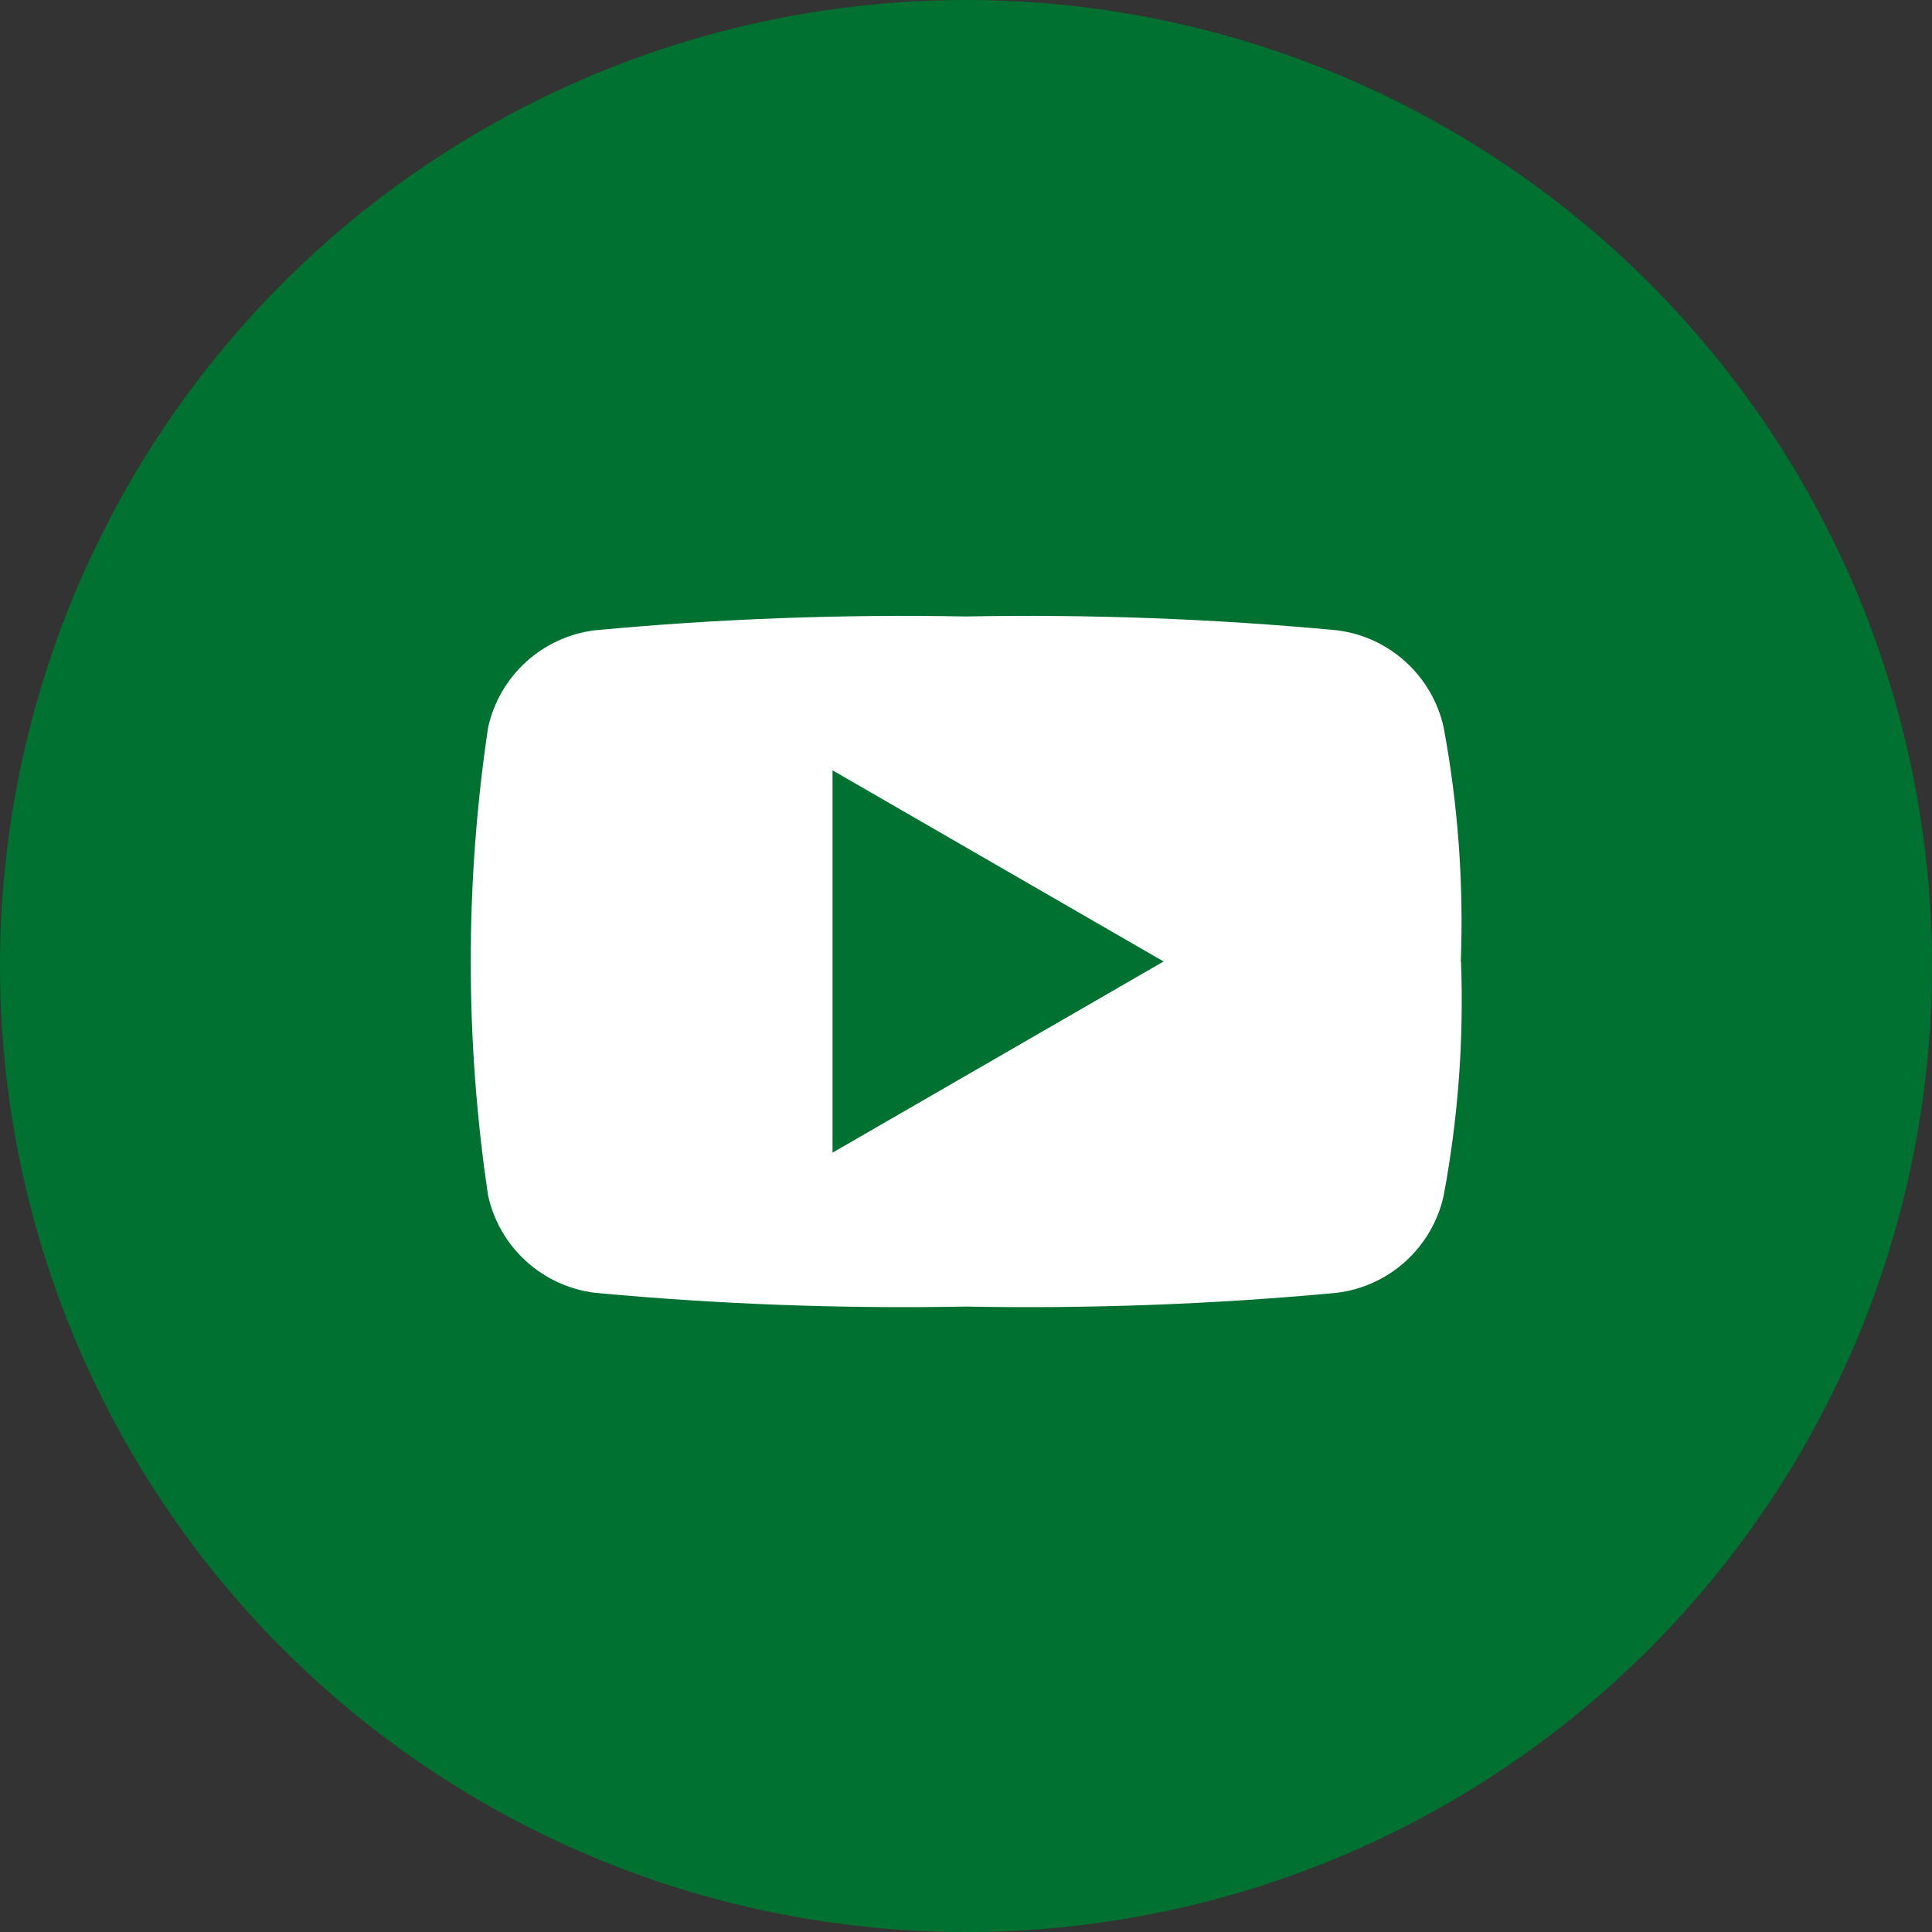
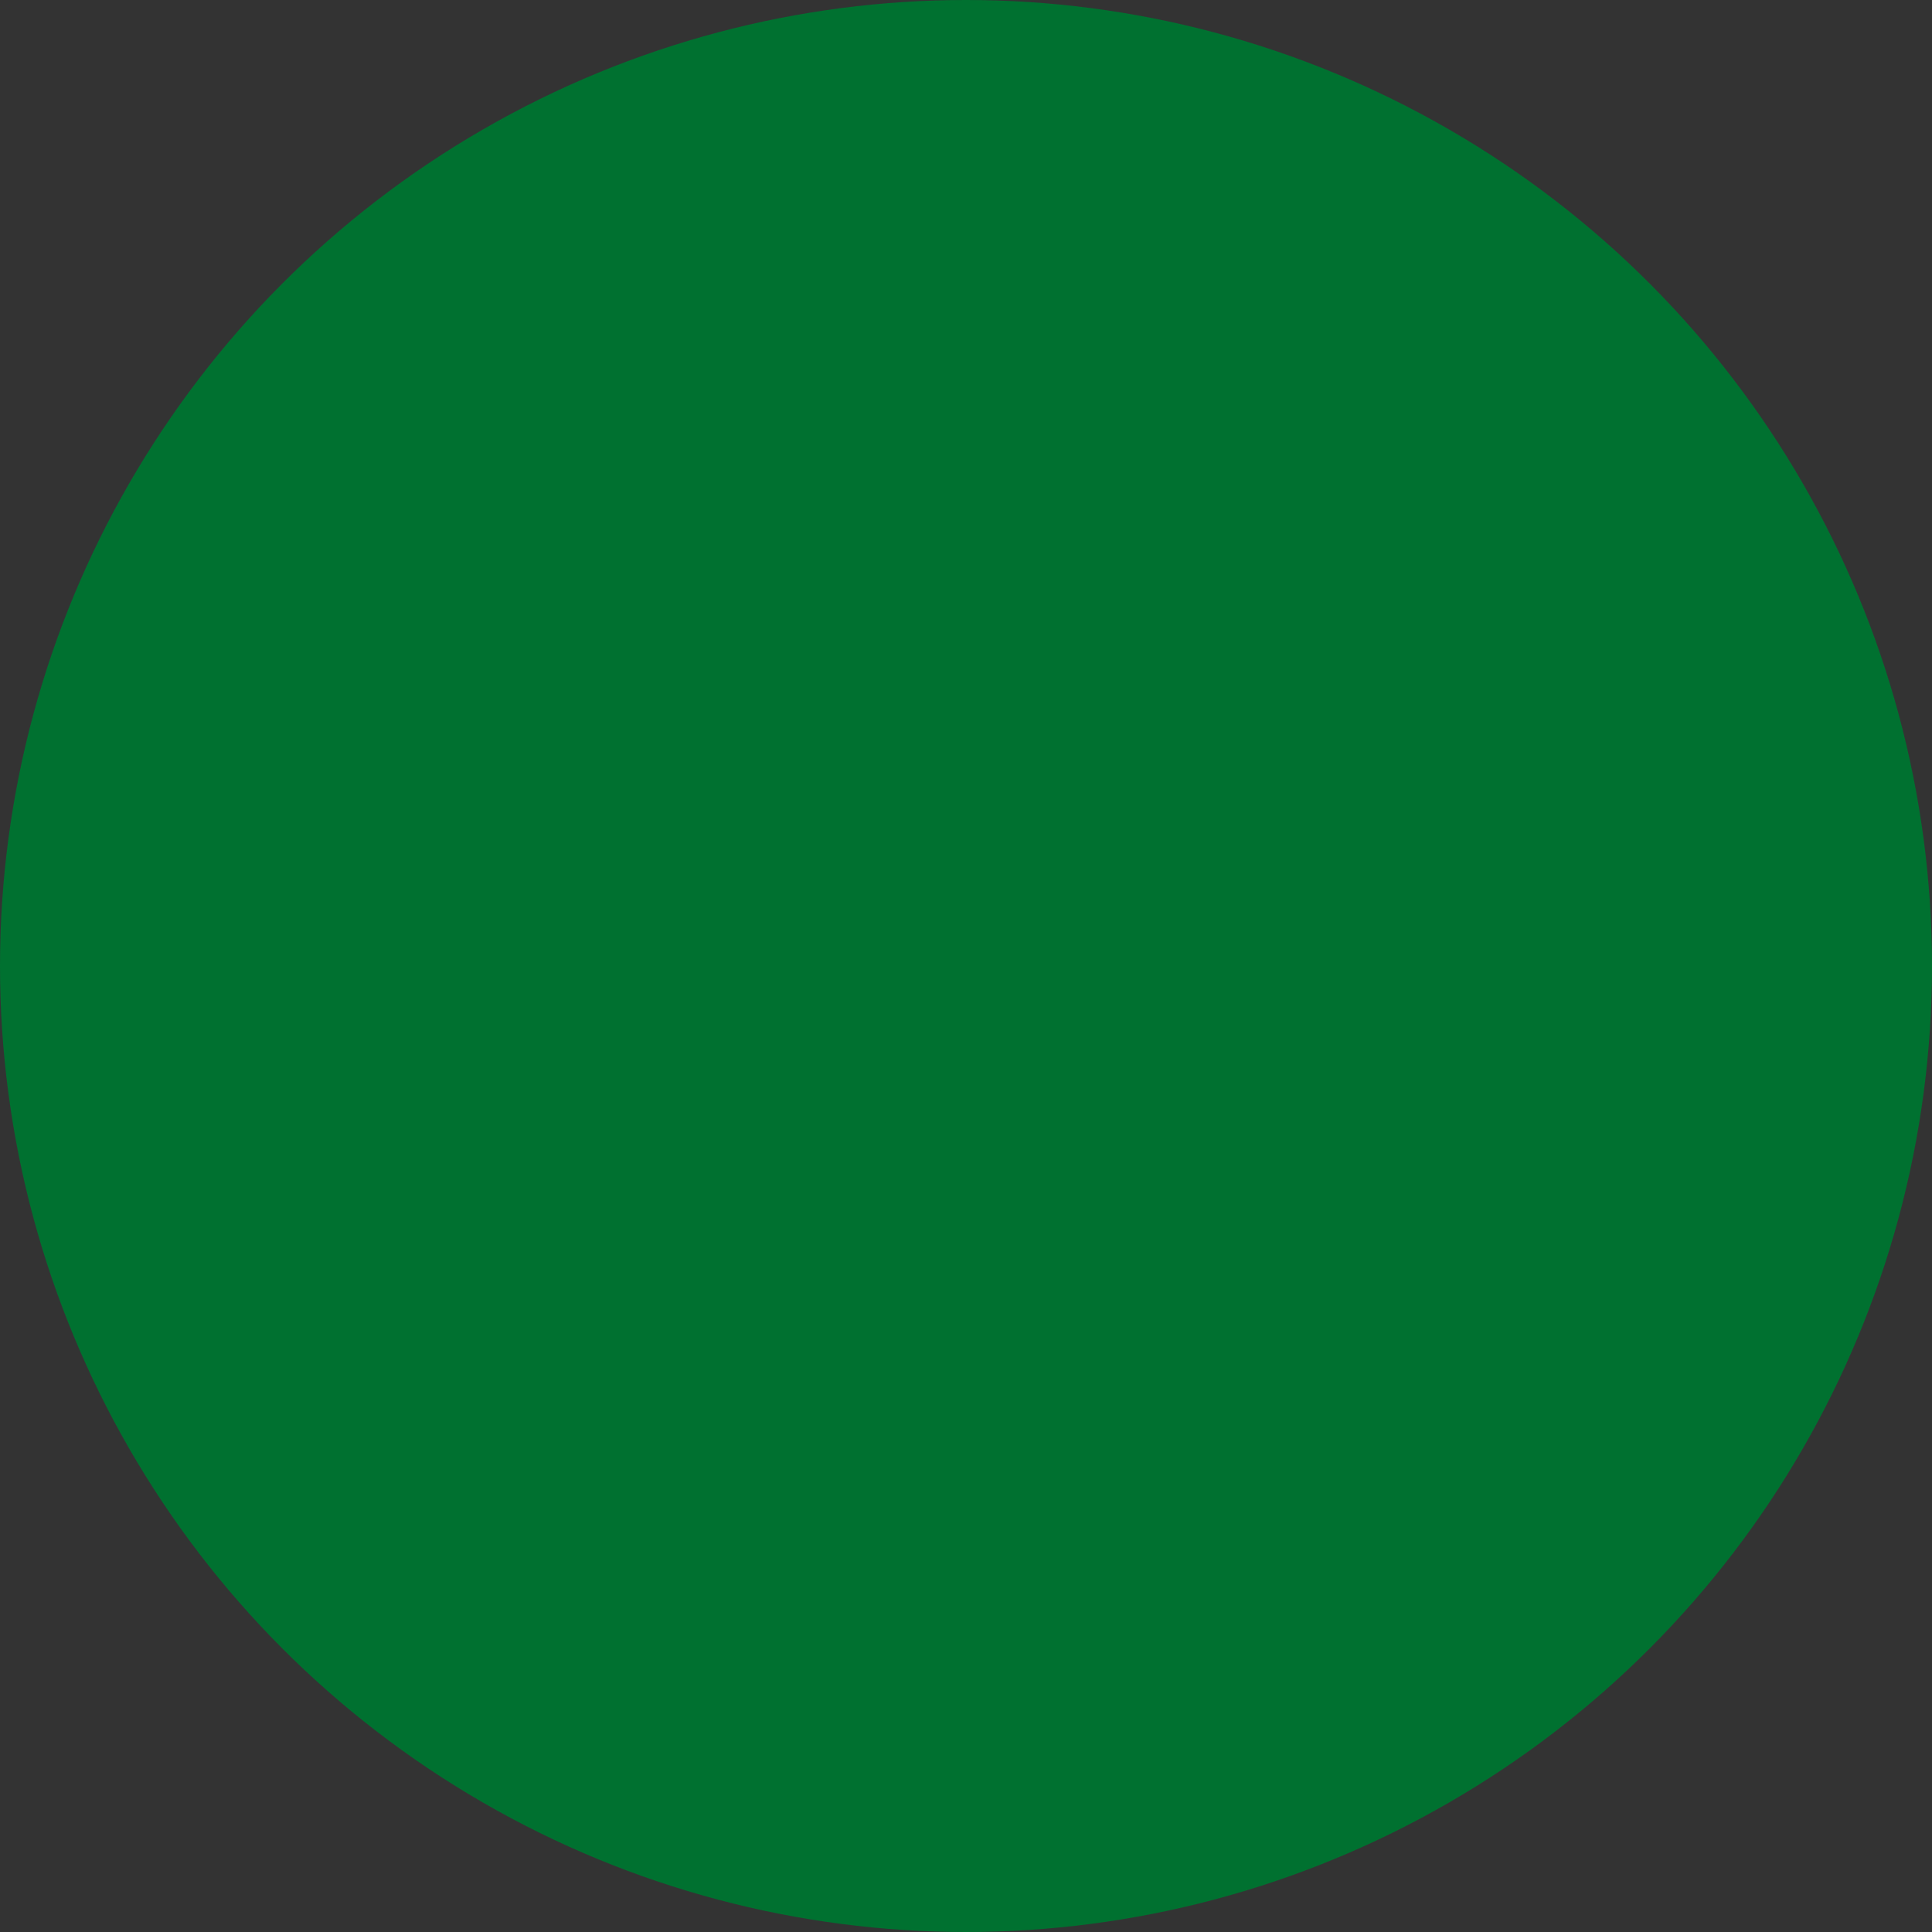
<svg xmlns="http://www.w3.org/2000/svg" id="b" data-name="レイヤー 2" viewBox="0 0 36 36">
  <rect x="0" y="0" width="36" height="36" fill="#333333" stroke="none" />
  <defs>
    <style>
      .d {
        fill: #fff;
      }

      .d, .e {
        fill-rule: evenodd;
      }

      .d, .e, .f {
        stroke-width: 0px;
      }

      .e, .f {
        fill: #007130;
      }
    </style>
  </defs>
  <g id="c" data-name="レイヤー 1">
    <g>
      <circle class="f" cx="18" cy="18" r="18" />
-       <path class="d" d="M27.224,17.918c.054,1.461-.054,2.923-.323,4.36-.213.966-1.012,1.692-1.994,1.812-2.296.214-4.603.299-6.909.256-2.306.043-4.613-.042-6.909-.256-.982-.12-1.781-.846-1.994-1.812-.431-2.891-.431-5.831,0-8.722.213-.966,1.012-1.692,1.994-1.812,2.296-.215,4.603-.3,6.909-.257,2.306-.043,4.613.042,6.909.257.982.12,1.781.846,1.994,1.812.267,1.438.374,2.901.319,4.362" />
      <path class="e" d="M15.513,14.354l6.169,3.562-6.169,3.562v-7.124Z" />
    </g>
  </g>
</svg>